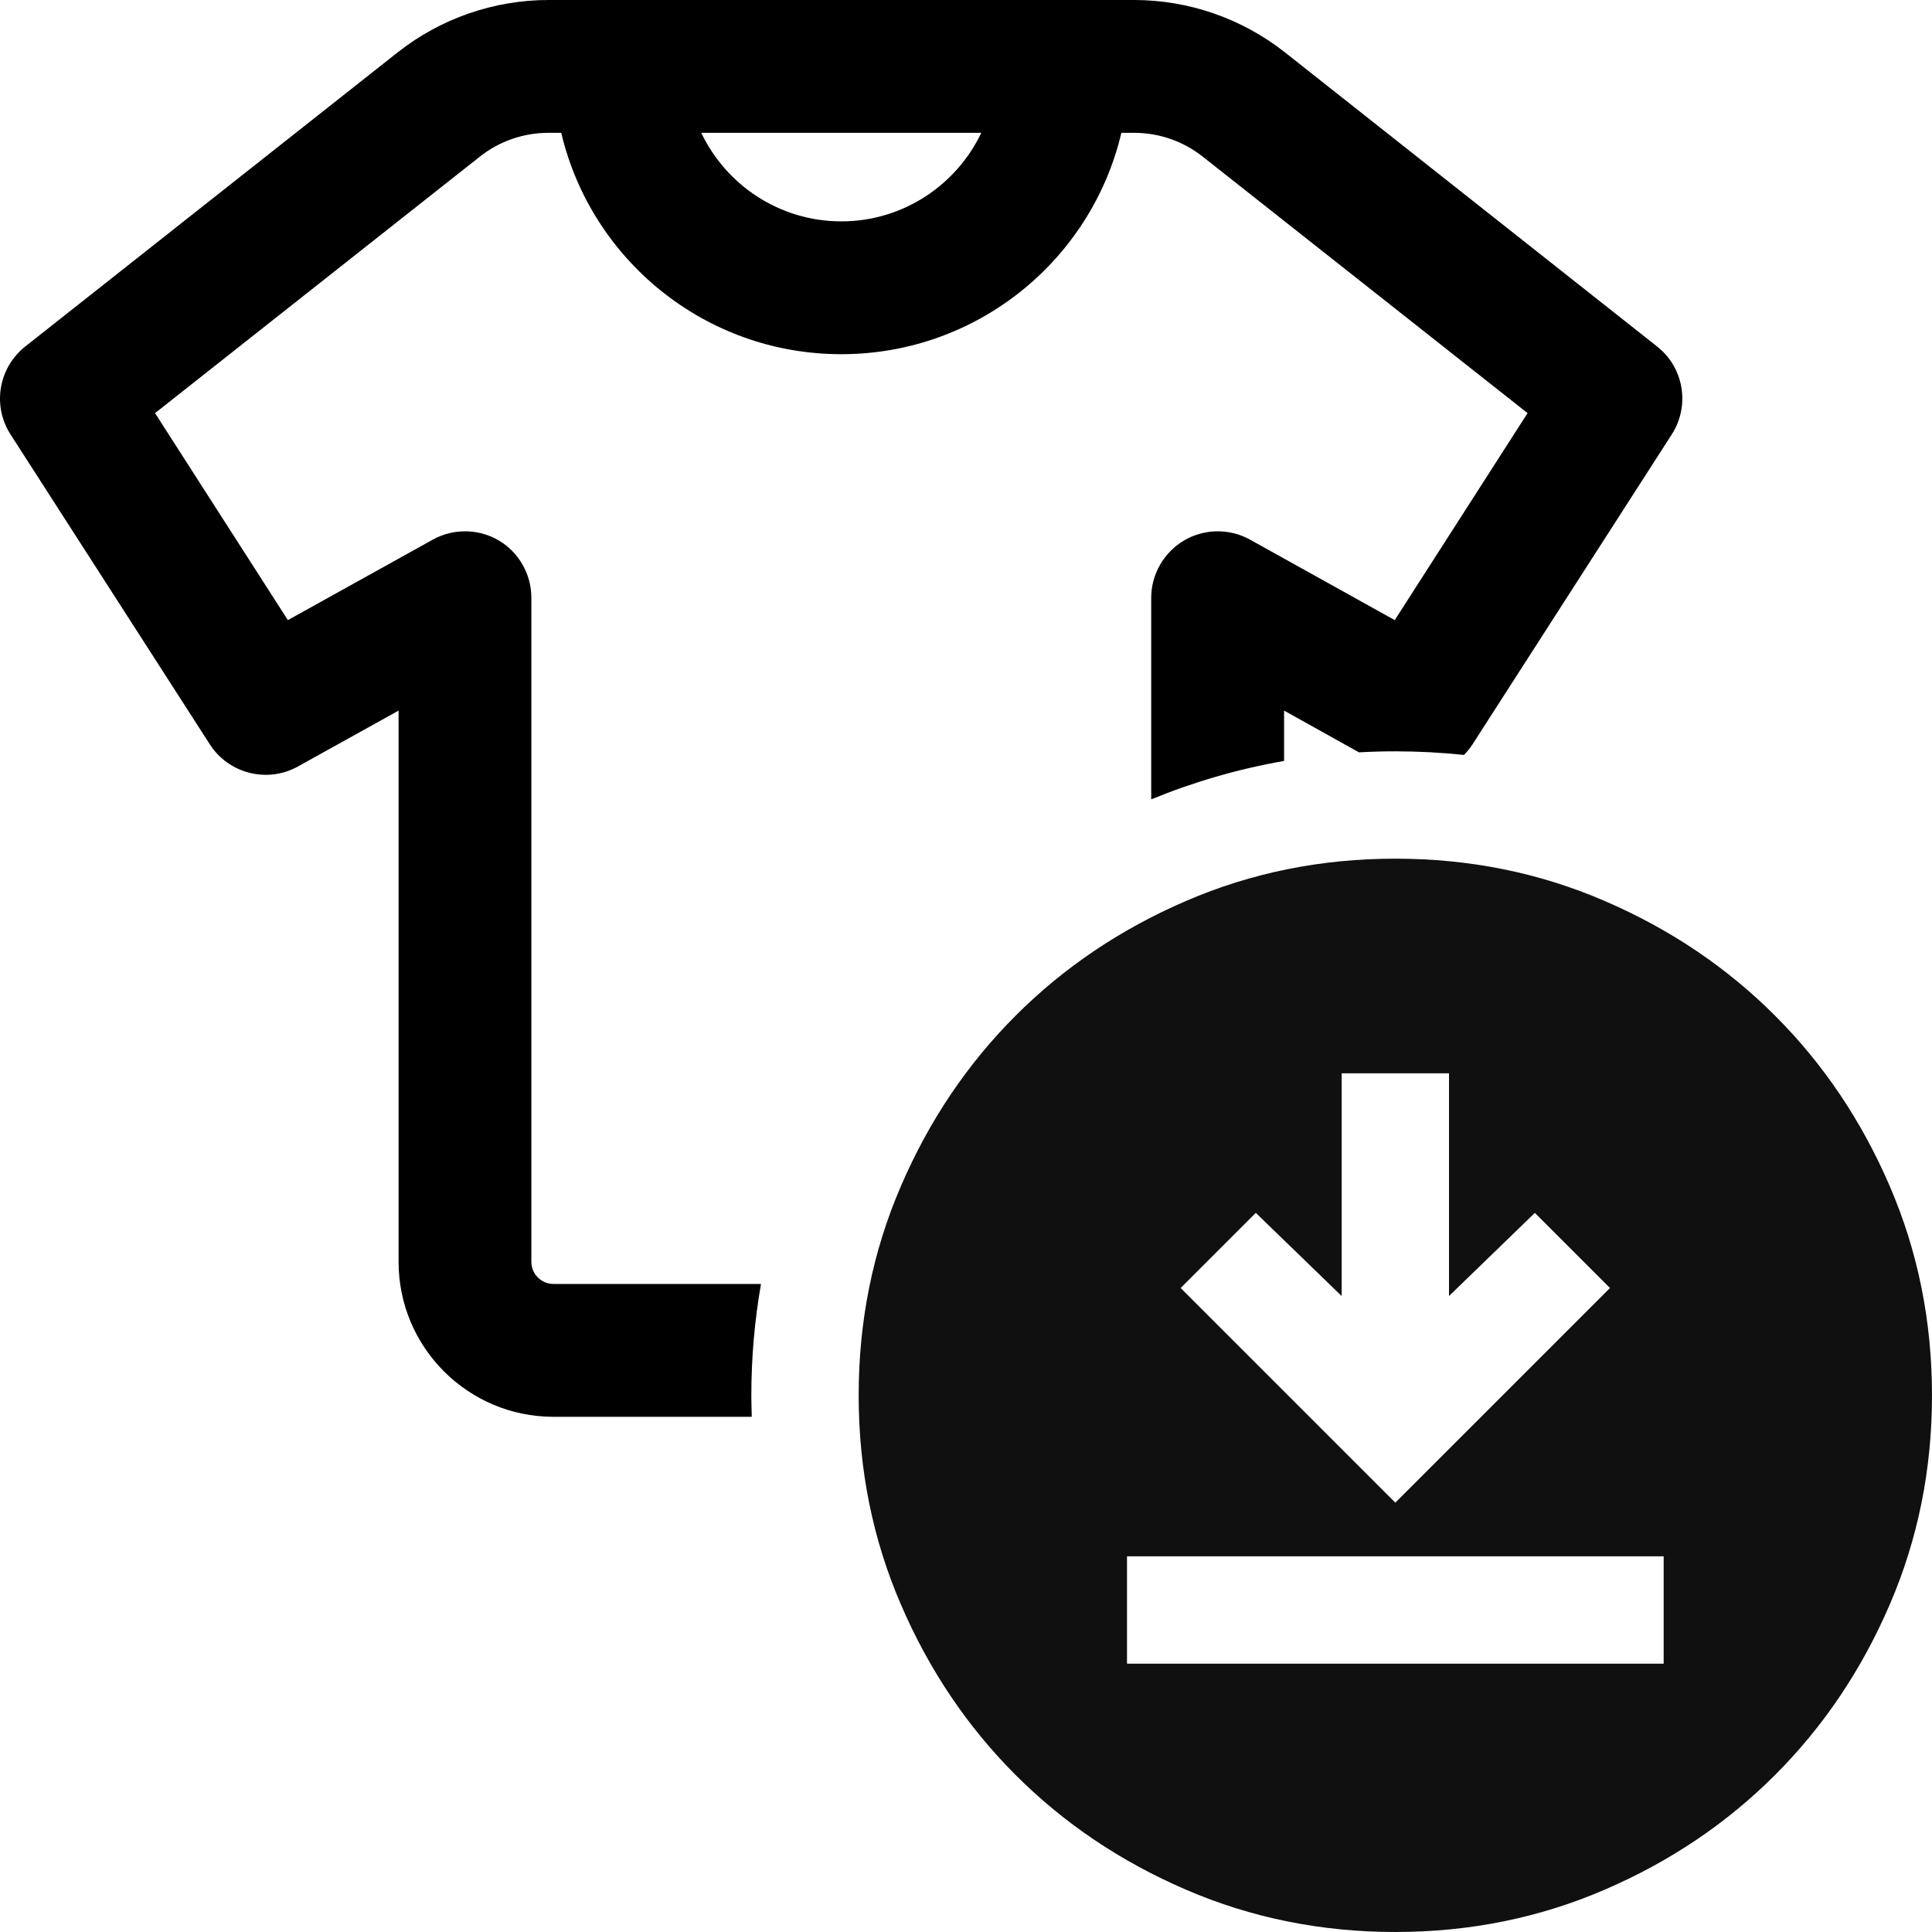
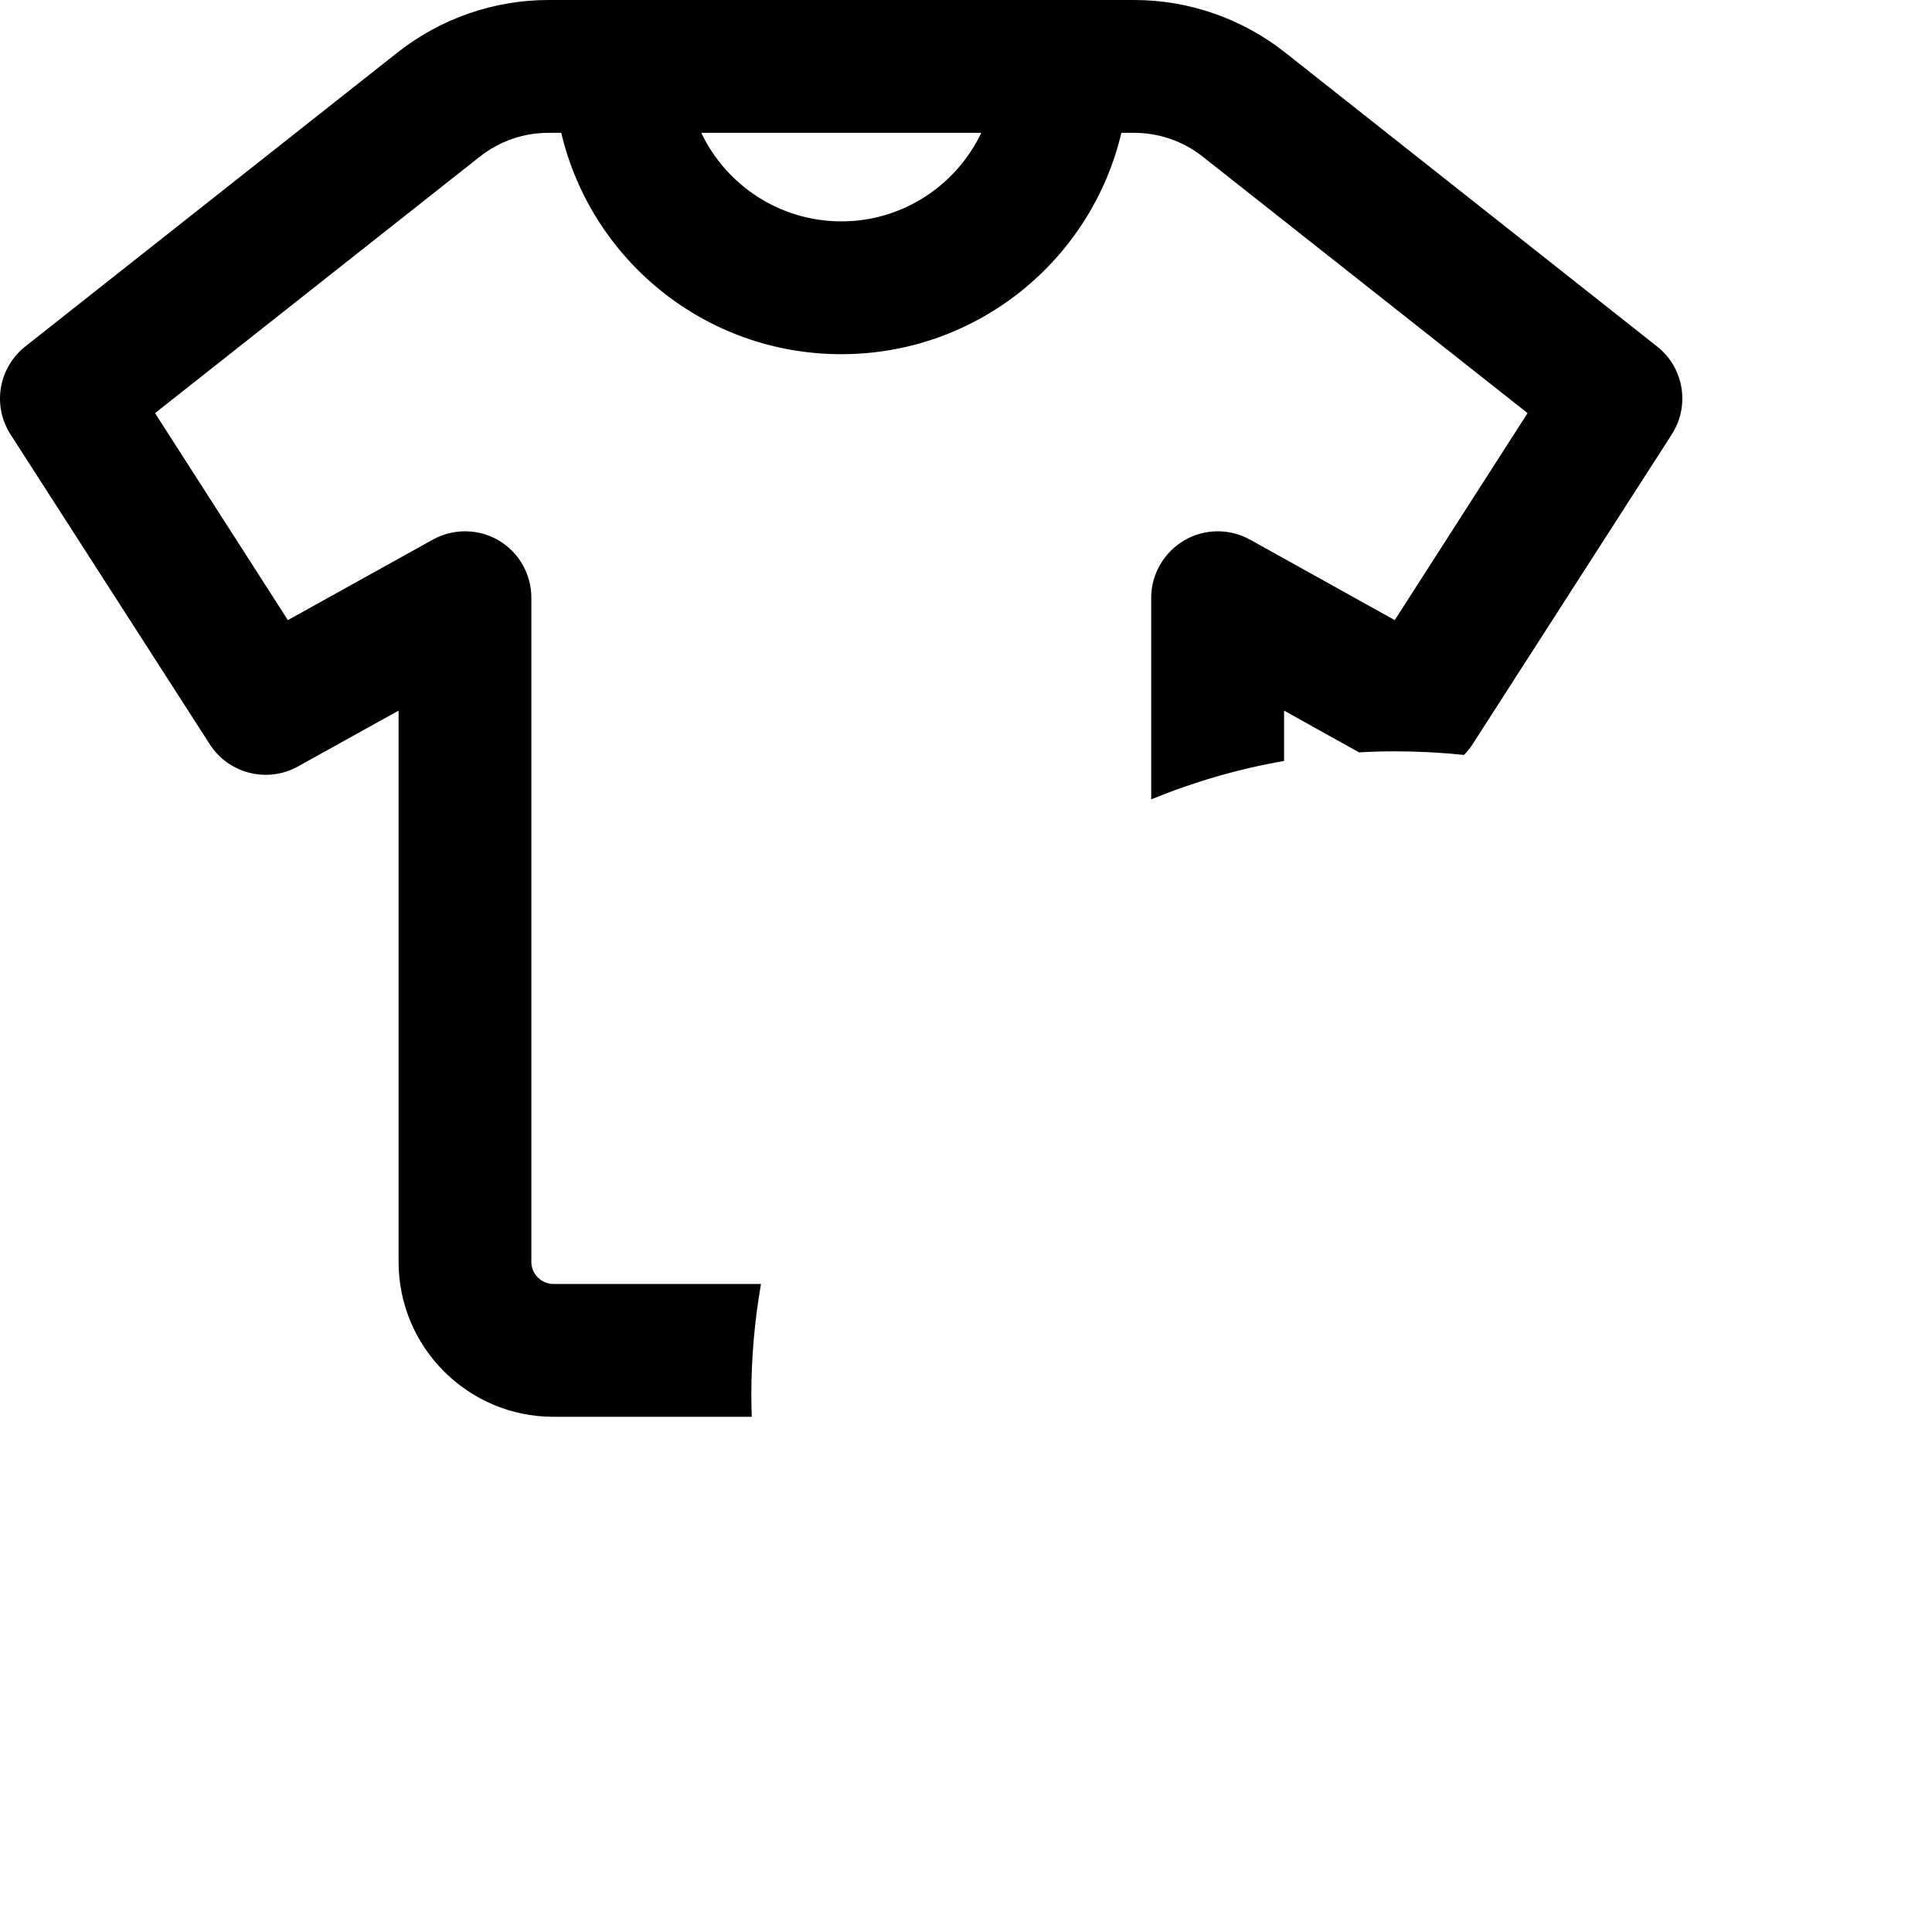
<svg xmlns="http://www.w3.org/2000/svg" width="36" height="36" viewBox="0 0 36 36" fill="none">
  <rect x="0" y="0" width="36" height="36" fill="#808080" stroke="none" />
  <g clip-path="url(#clip0_3054_3945)">
    <rect width="36" height="36" fill="white" />
-     <path d="M21 31H31V29H21V31ZM26 28L30 24L28.6 22.6L27 24.15V20H25V24.15L23.4 22.6L22 24L26 28ZM26 36C24.617 36 23.317 35.737 22.1 35.212C20.883 34.688 19.825 33.975 18.925 33.075C18.025 32.175 17.312 31.117 16.788 29.9C16.262 28.683 16 27.383 16 26C16 24.617 16.262 23.317 16.788 22.1C17.312 20.883 18.025 19.825 18.925 18.925C19.825 18.025 20.883 17.312 22.1 16.788C23.317 16.262 24.617 16 26 16C27.383 16 28.683 16.262 29.9 16.788C31.117 17.312 32.175 18.025 33.075 18.925C33.975 19.825 34.688 20.883 35.212 22.1C35.737 23.317 36 24.617 36 26C36 27.383 35.737 28.683 35.212 29.9C34.688 31.117 33.975 32.175 33.075 33.075C32.175 33.975 31.117 34.688 29.9 35.212C28.683 35.737 27.383 36 26 36Z" fill="#101010" />
    <path d="M21.132 0C22.153 2.12056e-05 23.143 0.346 23.942 0.975L30.877 6.456C31.377 6.848 31.496 7.56 31.15 8.096L27.438 13.87C27.391 13.943 27.337 14.008 27.279 14.067C26.859 14.023 26.432 14 26 14C25.773 14 25.547 14.006 25.323 14.019L23.927 13.241V14.179C23.066 14.329 22.238 14.572 21.451 14.895V11.138C21.451 10.699 21.689 10.292 22.065 10.07C22.442 9.849 22.91 9.843 23.292 10.055L25.989 11.555L28.464 7.698L22.41 2.918C22.044 2.629 21.596 2.475 21.132 2.475H20.895C20.338 4.841 18.213 6.599 15.677 6.6C13.14 6.6 11.015 4.841 10.458 2.475H10.221C9.757 2.475 9.308 2.629 8.942 2.918L2.889 7.698L5.364 11.555L8.065 10.055C8.447 9.843 8.917 9.849 9.293 10.07C9.669 10.292 9.901 10.699 9.901 11.138V23.513C9.901 23.739 10.087 23.925 10.313 23.925H14.18C14.062 24.599 14 25.292 14 26C14 26.134 14.004 26.267 14.008 26.4H10.313C8.72 26.4 7.427 25.106 7.427 23.513V13.241L5.55 14.283C4.983 14.598 4.261 14.417 3.91 13.87L0.197 8.096C-0.148 7.56 -0.029 6.853 0.471 6.456L7.411 0.975C8.21 0.346 9.2 9.34768e-05 10.221 0H21.132ZM13.067 2.475C13.531 3.449 14.527 4.125 15.677 4.125C16.826 4.125 17.821 3.449 18.285 2.475H13.067Z" fill="black" />
  </g>
  <defs>
    <clipPath id="clip0_3054_3945">
      <rect width="36" height="36" fill="white" />
    </clipPath>
  </defs>
</svg>